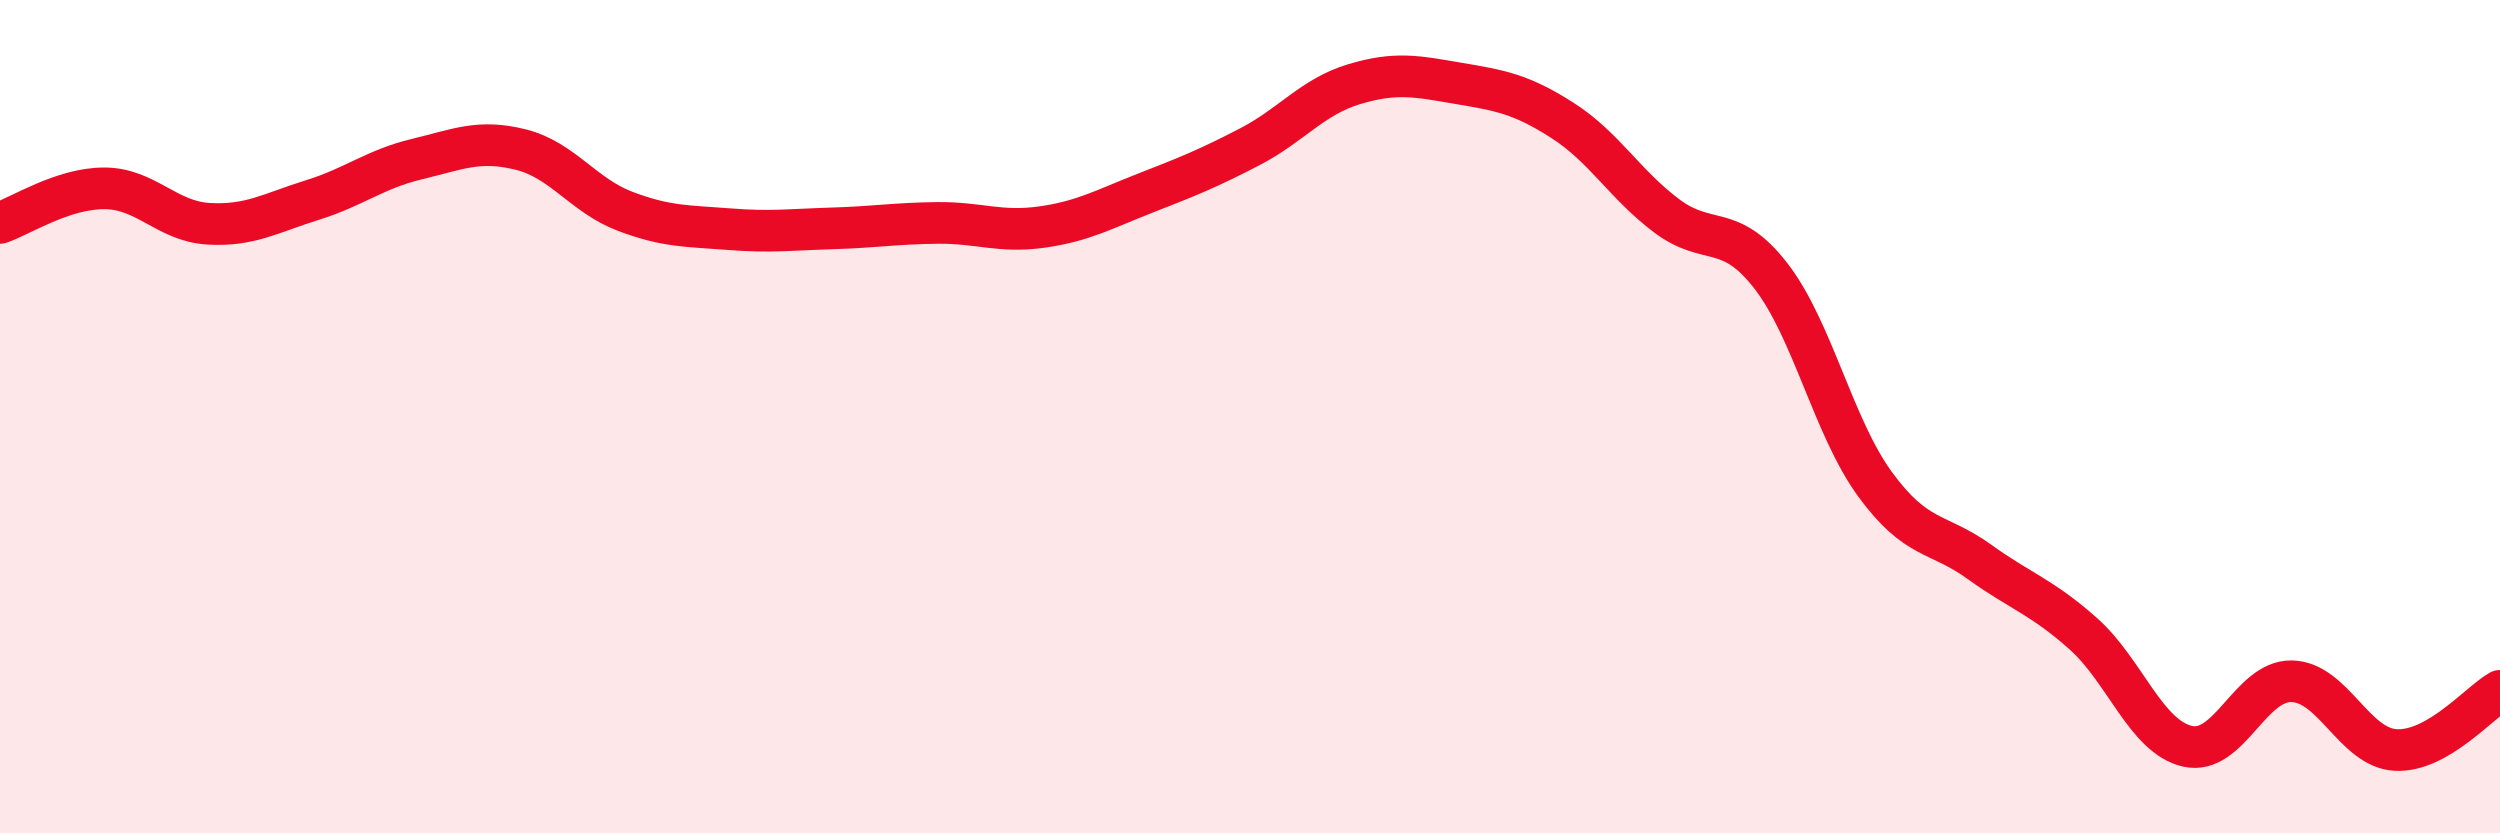
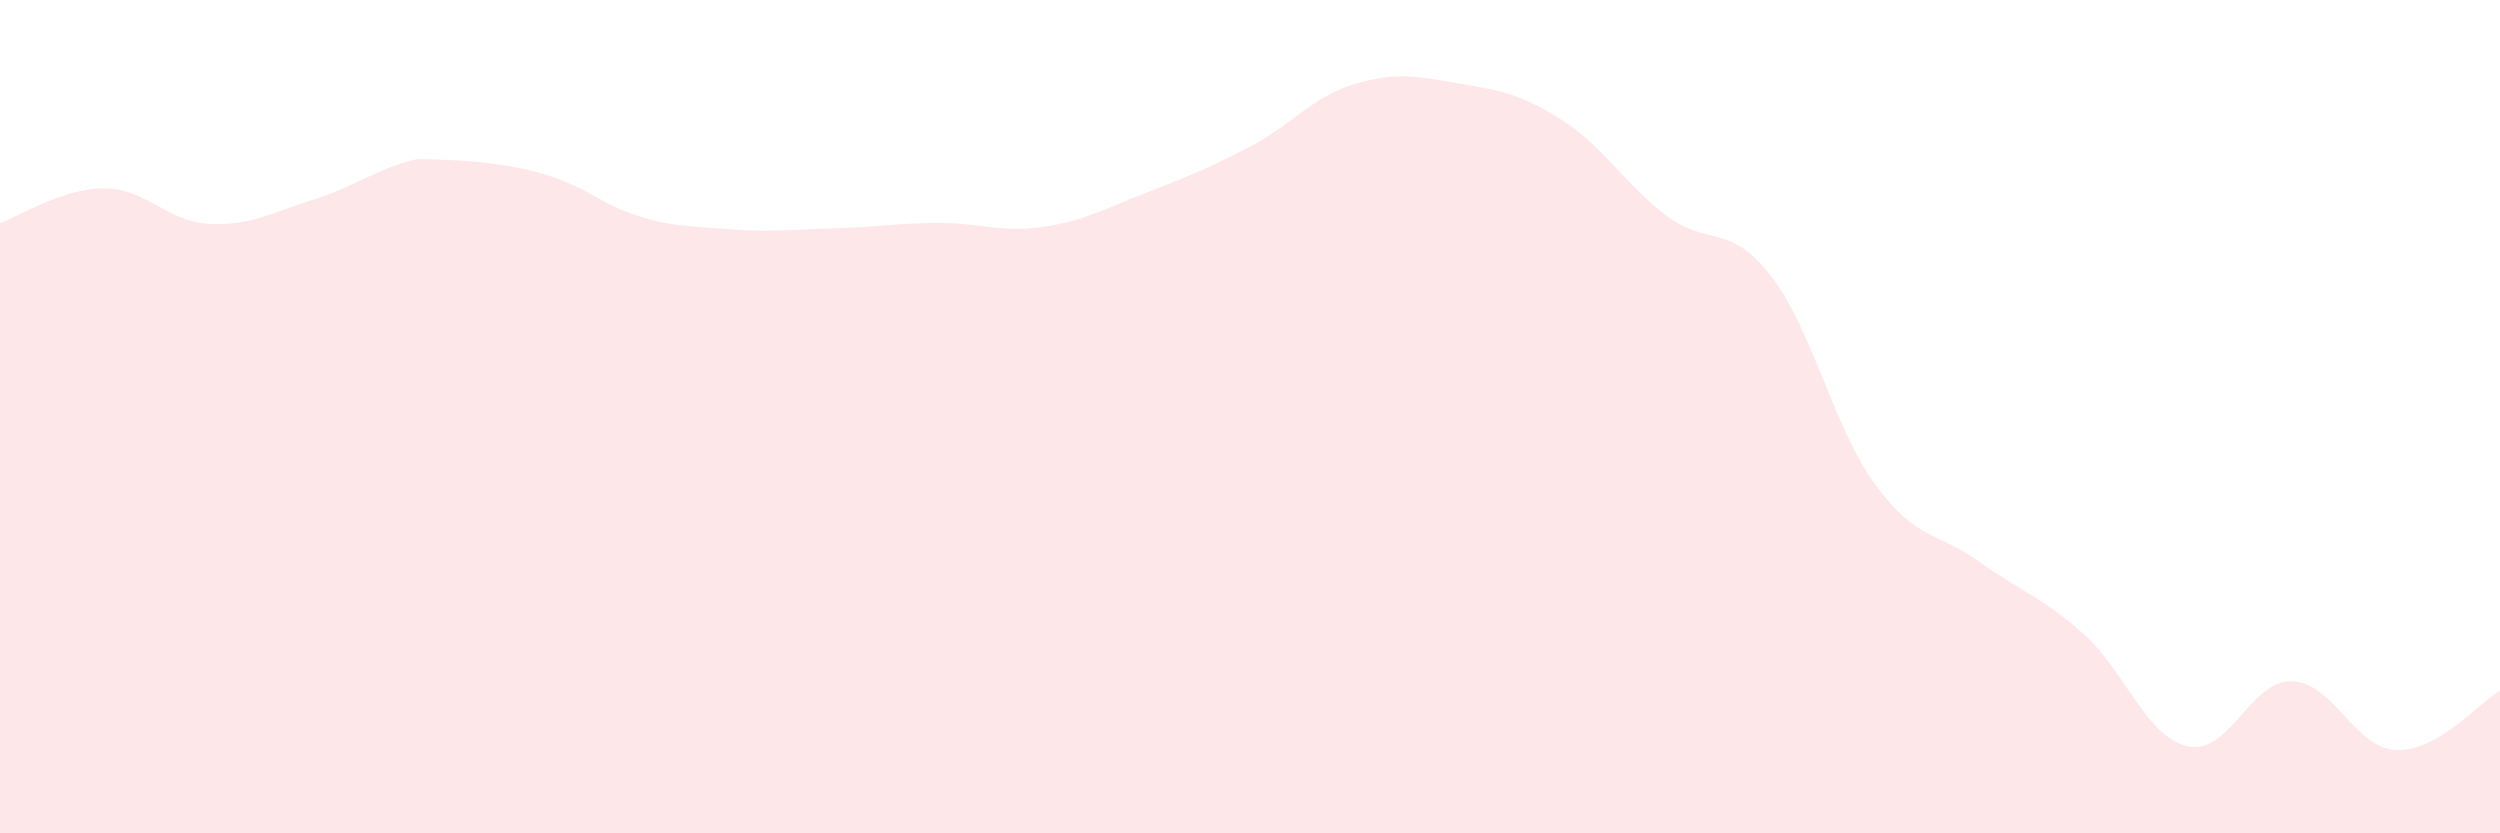
<svg xmlns="http://www.w3.org/2000/svg" width="60" height="20" viewBox="0 0 60 20">
-   <path d="M 0,5.35 C 0.5,5.18 1.5,4.52 2.5,4.52 C 3.5,4.52 4,5.31 5,5.37 C 6,5.43 6.5,5.11 7.5,4.8 C 8.5,4.49 9,4.06 10,3.82 C 11,3.58 11.5,3.34 12.5,3.59 C 13.5,3.84 14,4.69 15,5.07 C 16,5.45 16.5,5.42 17.5,5.5 C 18.5,5.58 19,5.51 20,5.48 C 21,5.45 21.5,5.36 22.5,5.35 C 23.5,5.34 24,5.59 25,5.45 C 26,5.31 26.5,5.02 27.5,4.63 C 28.5,4.24 29,4.04 30,3.52 C 31,3 31.5,2.32 32.5,2.02 C 33.5,1.72 34,1.83 35,2 C 36,2.17 36.5,2.25 37.5,2.89 C 38.5,3.53 39,4.43 40,5.18 C 41,5.93 41.5,5.33 42.5,6.62 C 43.5,7.91 44,10.25 45,11.62 C 46,12.99 46.5,12.76 47.5,13.48 C 48.5,14.2 49,14.32 50,15.21 C 51,16.1 51.5,17.68 52.5,17.91 C 53.5,18.14 54,16.33 55,16.35 C 56,16.37 56.5,17.95 57.5,18 C 58.5,18.05 59.5,16.86 60,16.58L60 20L0 20Z" fill="#EB0A25" opacity="0.1" stroke-linecap="round" stroke-linejoin="round" />
-   <path d="M 0,5.35 C 0.5,5.18 1.5,4.52 2.5,4.52 C 3.5,4.52 4,5.31 5,5.37 C 6,5.43 6.5,5.11 7.5,4.8 C 8.5,4.49 9,4.06 10,3.82 C 11,3.58 11.5,3.34 12.5,3.59 C 13.5,3.84 14,4.69 15,5.07 C 16,5.45 16.5,5.42 17.5,5.5 C 18.5,5.58 19,5.51 20,5.48 C 21,5.45 21.5,5.36 22.5,5.35 C 23.5,5.34 24,5.59 25,5.45 C 26,5.31 26.5,5.02 27.5,4.63 C 28.5,4.24 29,4.04 30,3.52 C 31,3 31.5,2.32 32.5,2.02 C 33.5,1.72 34,1.83 35,2 C 36,2.17 36.5,2.25 37.5,2.89 C 38.5,3.53 39,4.43 40,5.18 C 41,5.93 41.5,5.33 42.5,6.62 C 43.5,7.91 44,10.25 45,11.62 C 46,12.99 46.5,12.76 47.5,13.48 C 48.5,14.2 49,14.32 50,15.21 C 51,16.1 51.5,17.68 52.5,17.91 C 53.5,18.14 54,16.33 55,16.35 C 56,16.37 56.5,17.95 57.5,18 C 58.5,18.05 59.5,16.86 60,16.58" stroke="#EB0A25" stroke-width="1" fill="none" stroke-linecap="round" stroke-linejoin="round" />
+   <path d="M 0,5.35 C 0.5,5.18 1.5,4.52 2.5,4.52 C 3.5,4.52 4,5.31 5,5.37 C 6,5.43 6.5,5.11 7.5,4.8 C 8.5,4.49 9,4.06 10,3.82 C 13.5,3.84 14,4.69 15,5.07 C 16,5.45 16.5,5.42 17.5,5.5 C 18.5,5.58 19,5.51 20,5.48 C 21,5.45 21.5,5.36 22.5,5.35 C 23.5,5.34 24,5.59 25,5.45 C 26,5.31 26.5,5.02 27.5,4.63 C 28.5,4.24 29,4.04 30,3.52 C 31,3 31.5,2.32 32.5,2.02 C 33.5,1.72 34,1.83 35,2 C 36,2.17 36.5,2.25 37.5,2.89 C 38.5,3.53 39,4.43 40,5.18 C 41,5.93 41.5,5.33 42.5,6.62 C 43.5,7.91 44,10.25 45,11.62 C 46,12.99 46.5,12.76 47.5,13.48 C 48.5,14.2 49,14.32 50,15.21 C 51,16.1 51.5,17.68 52.5,17.91 C 53.5,18.14 54,16.33 55,16.35 C 56,16.37 56.5,17.95 57.5,18 C 58.5,18.05 59.5,16.86 60,16.58L60 20L0 20Z" fill="#EB0A25" opacity="0.1" stroke-linecap="round" stroke-linejoin="round" />
</svg>